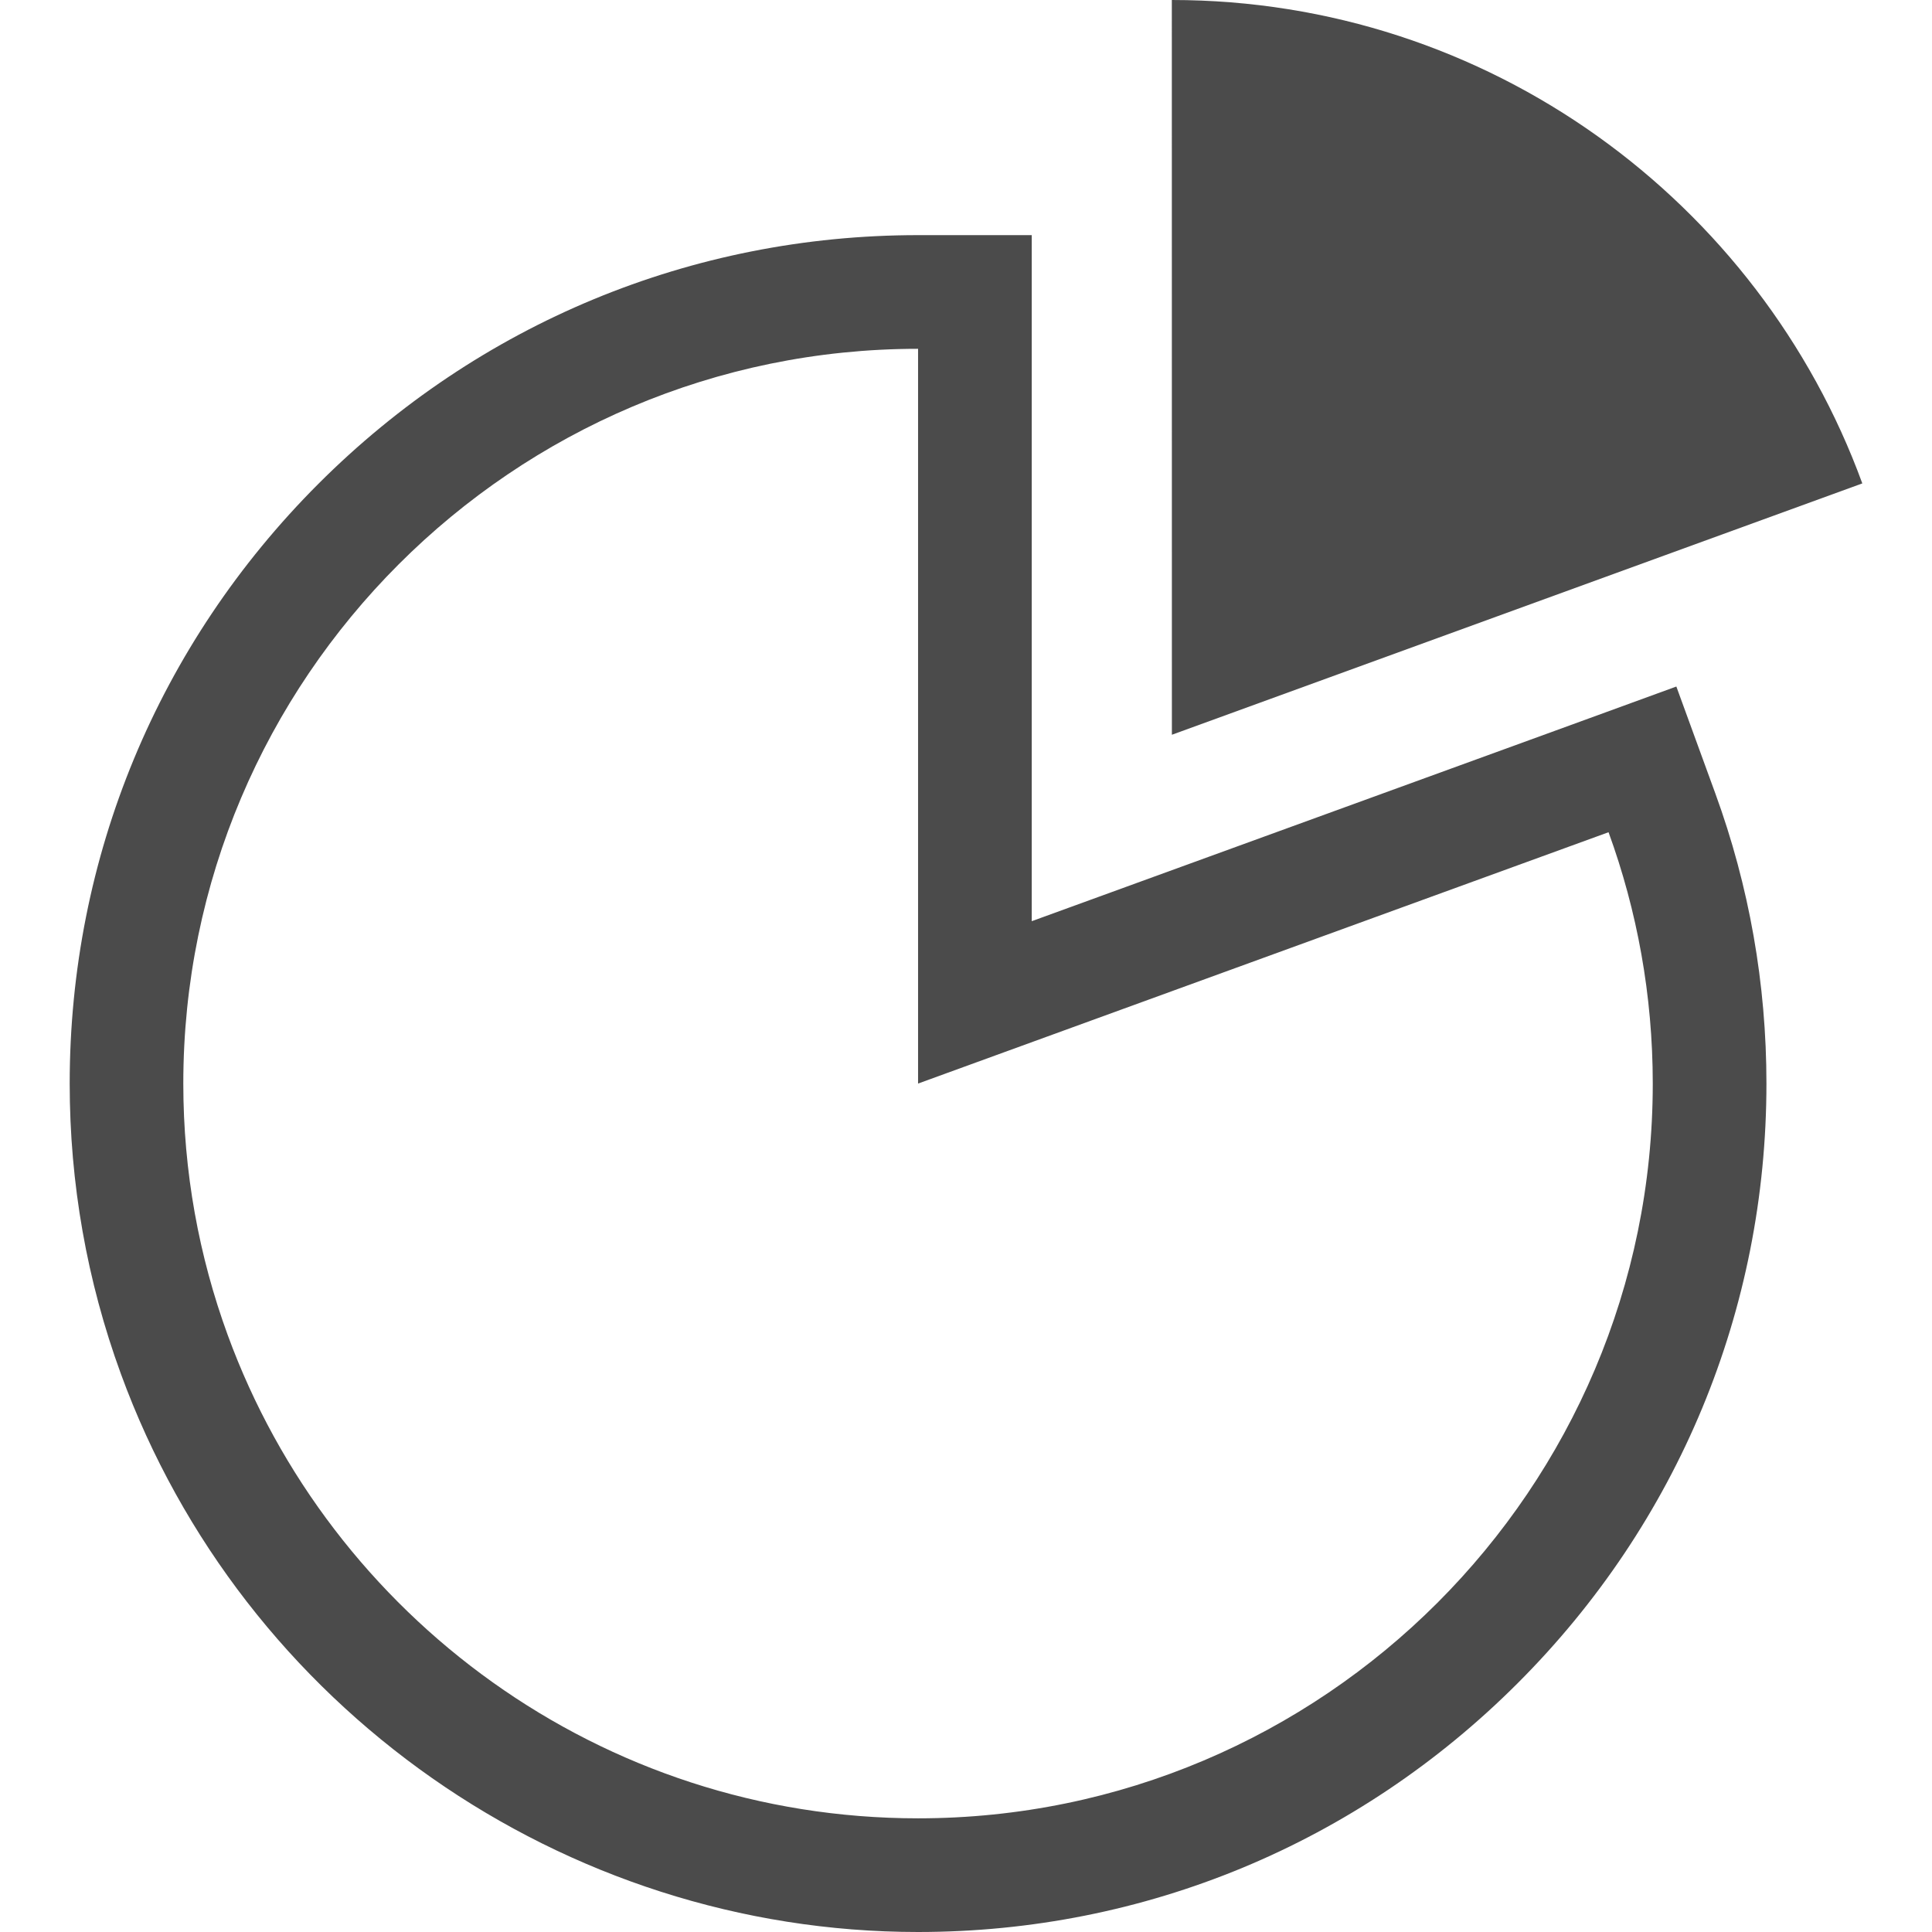
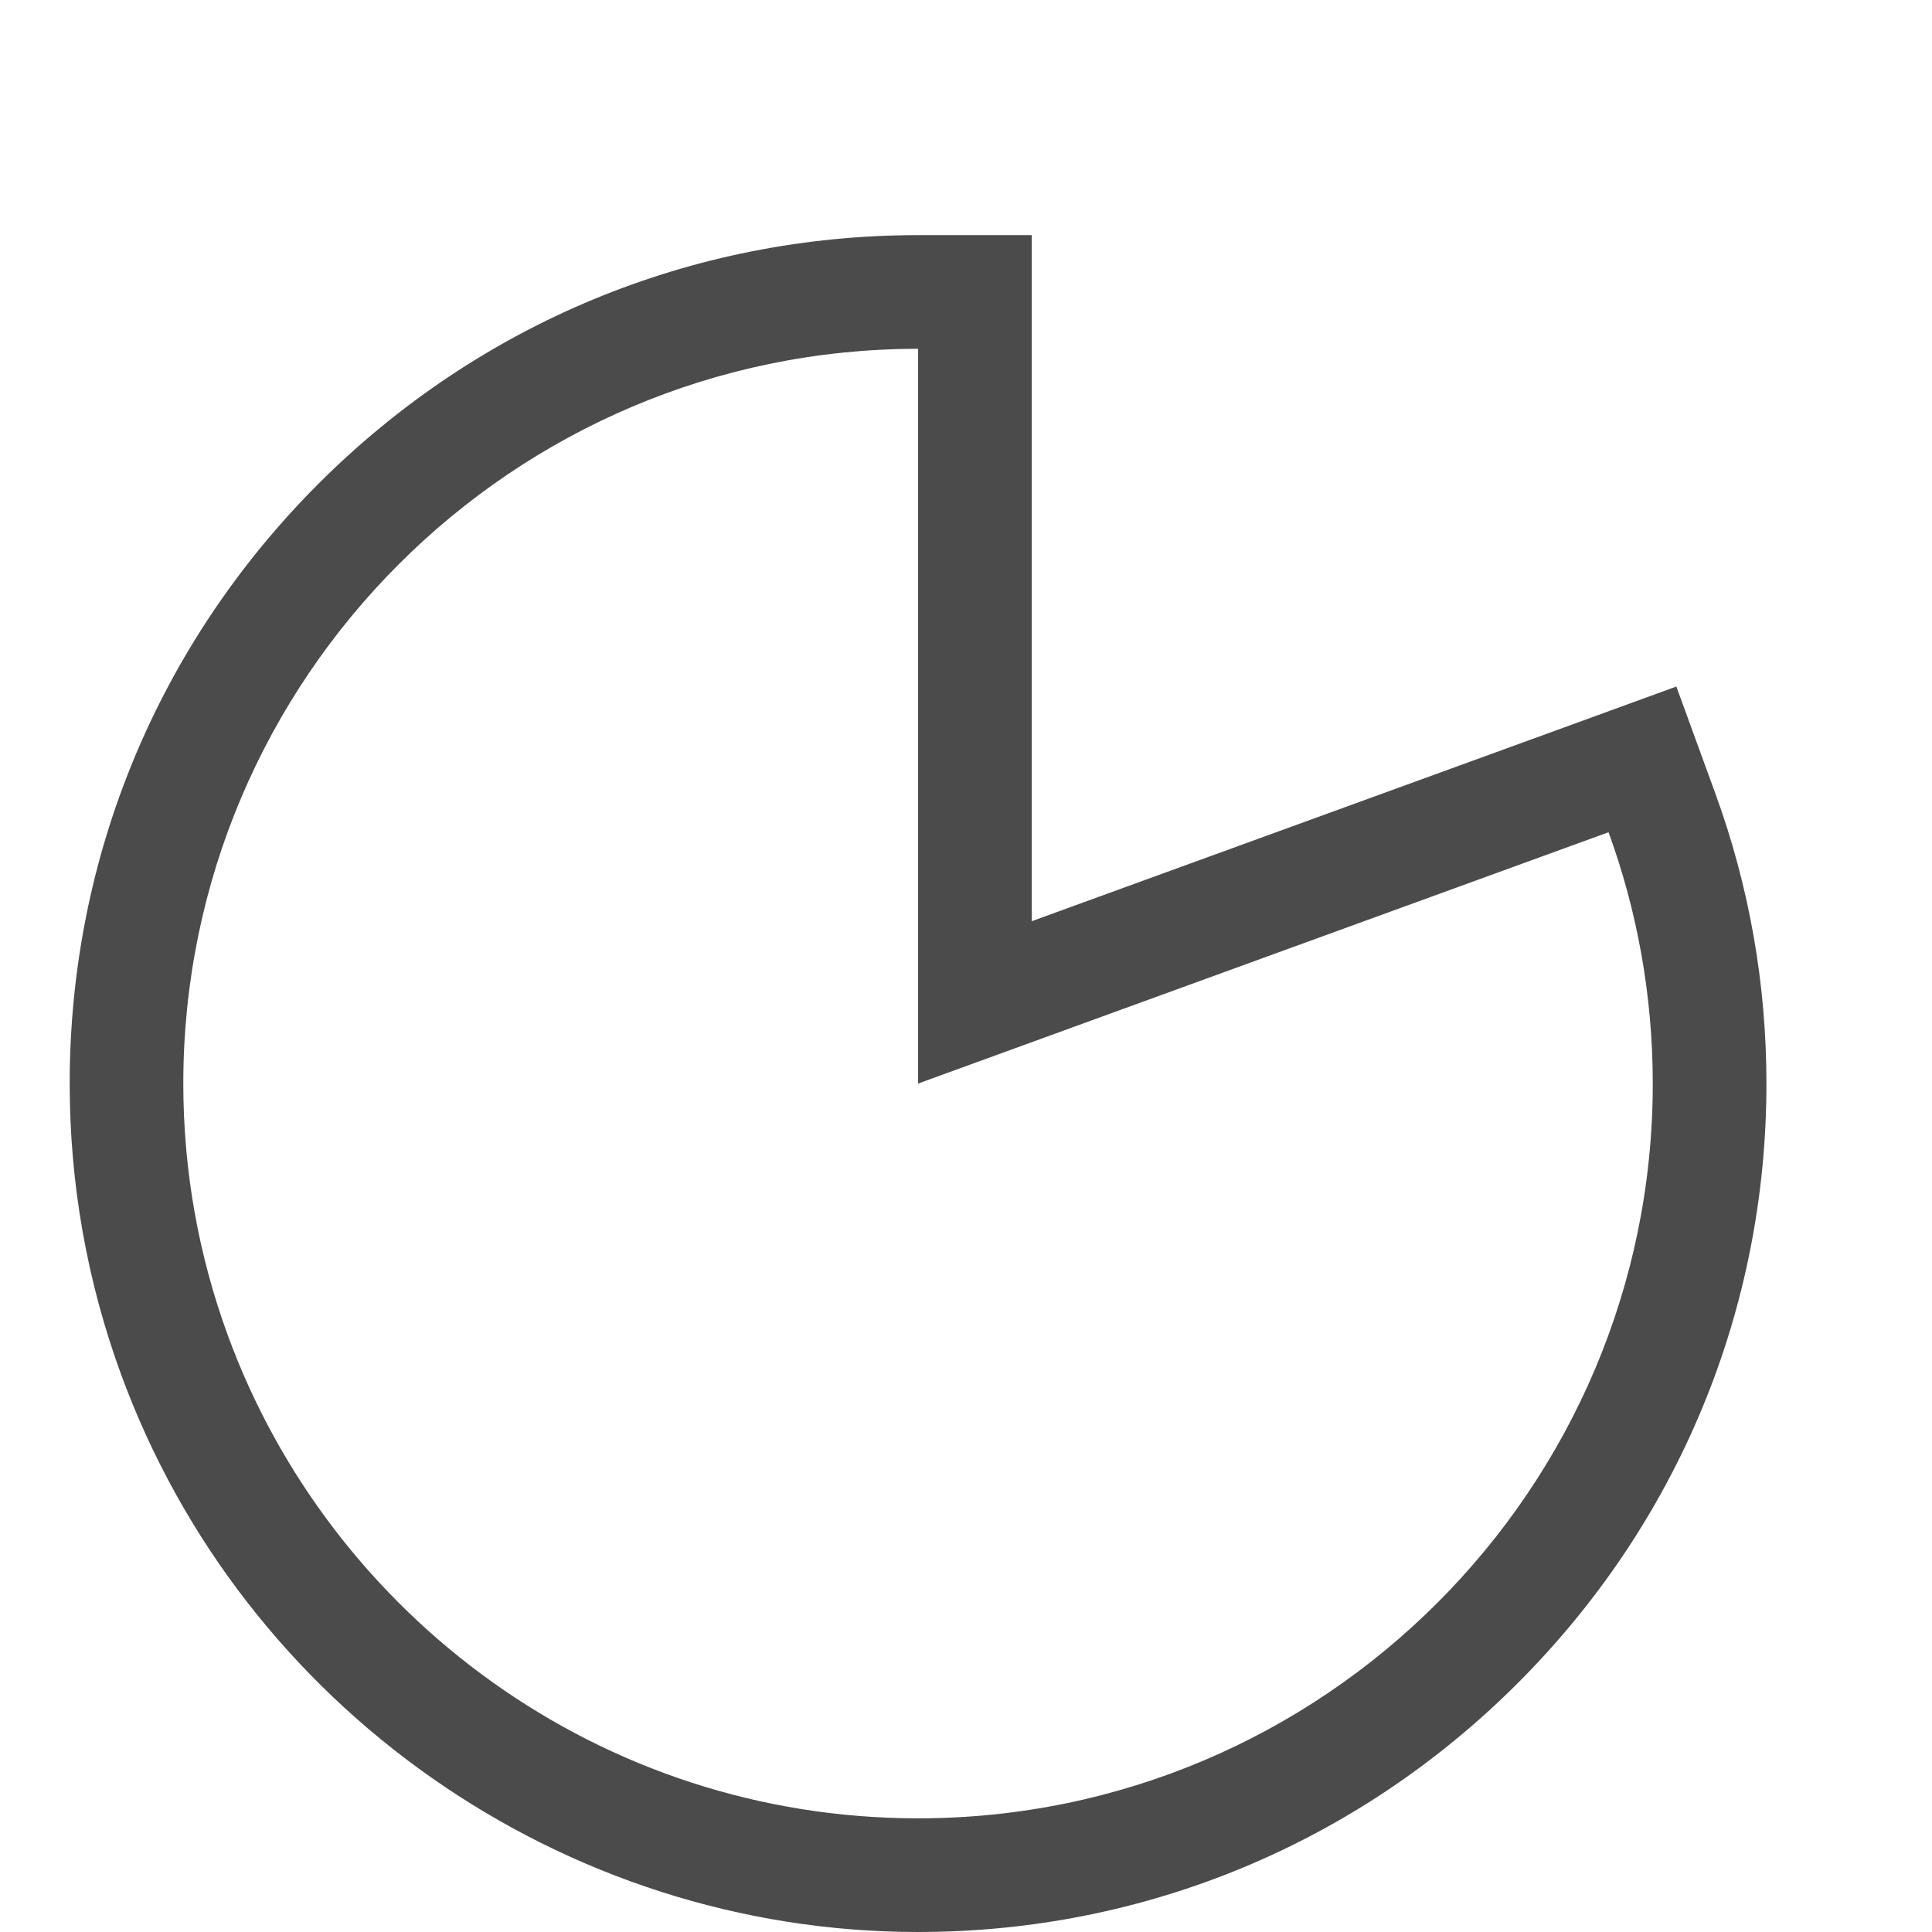
<svg xmlns="http://www.w3.org/2000/svg" version="1.1" id="_x32_" x="0px" y="0px" width="512px" height="512px" viewBox="0 0 512 512" style="width: 32px; height: 32px; opacity: 1;" xml:space="preserve">
  <style type="text/css">

	.st0{fill:#4B4B4B;}

</style>
  <g>
-     <path class="st0" d="M493.531,128.109C466.266,53.438,394.531,0,310.547,0l0.016,194.719L493.531,128.109z" style="fill: rgb(75, 75, 75);" />
    <path class="st0" d="M444.25,181.938l-28.281,10.313l-142.547,51.875V92.438V62.313h-30.125h-0.016   c-59.969,0-116.391,23.406-158.906,65.906c-42.5,42.516-65.906,98.969-65.906,158.938c0,26.406,4.563,52.281,13.563,76.922   C64.344,452.547,149.234,512,243.297,512c59.984,0,116.406-23.422,158.906-65.938c42.516-42.5,65.922-98.938,65.922-158.906   c0-26.406-4.563-52.297-13.563-76.938L444.25,181.938z M243.297,481.875c-83.984,0-155.703-53.453-182.969-128.125   c-7.594-20.781-11.75-43.203-11.75-66.594c0-107.375,87.359-194.719,194.719-194.719v194.719l182.984-66.609   C433.859,241.344,438,263.781,438,287.156C438.016,394.516,350.656,481.875,243.297,481.875z" style="fill: rgb(75, 75, 75);" />
  </g>
</svg>